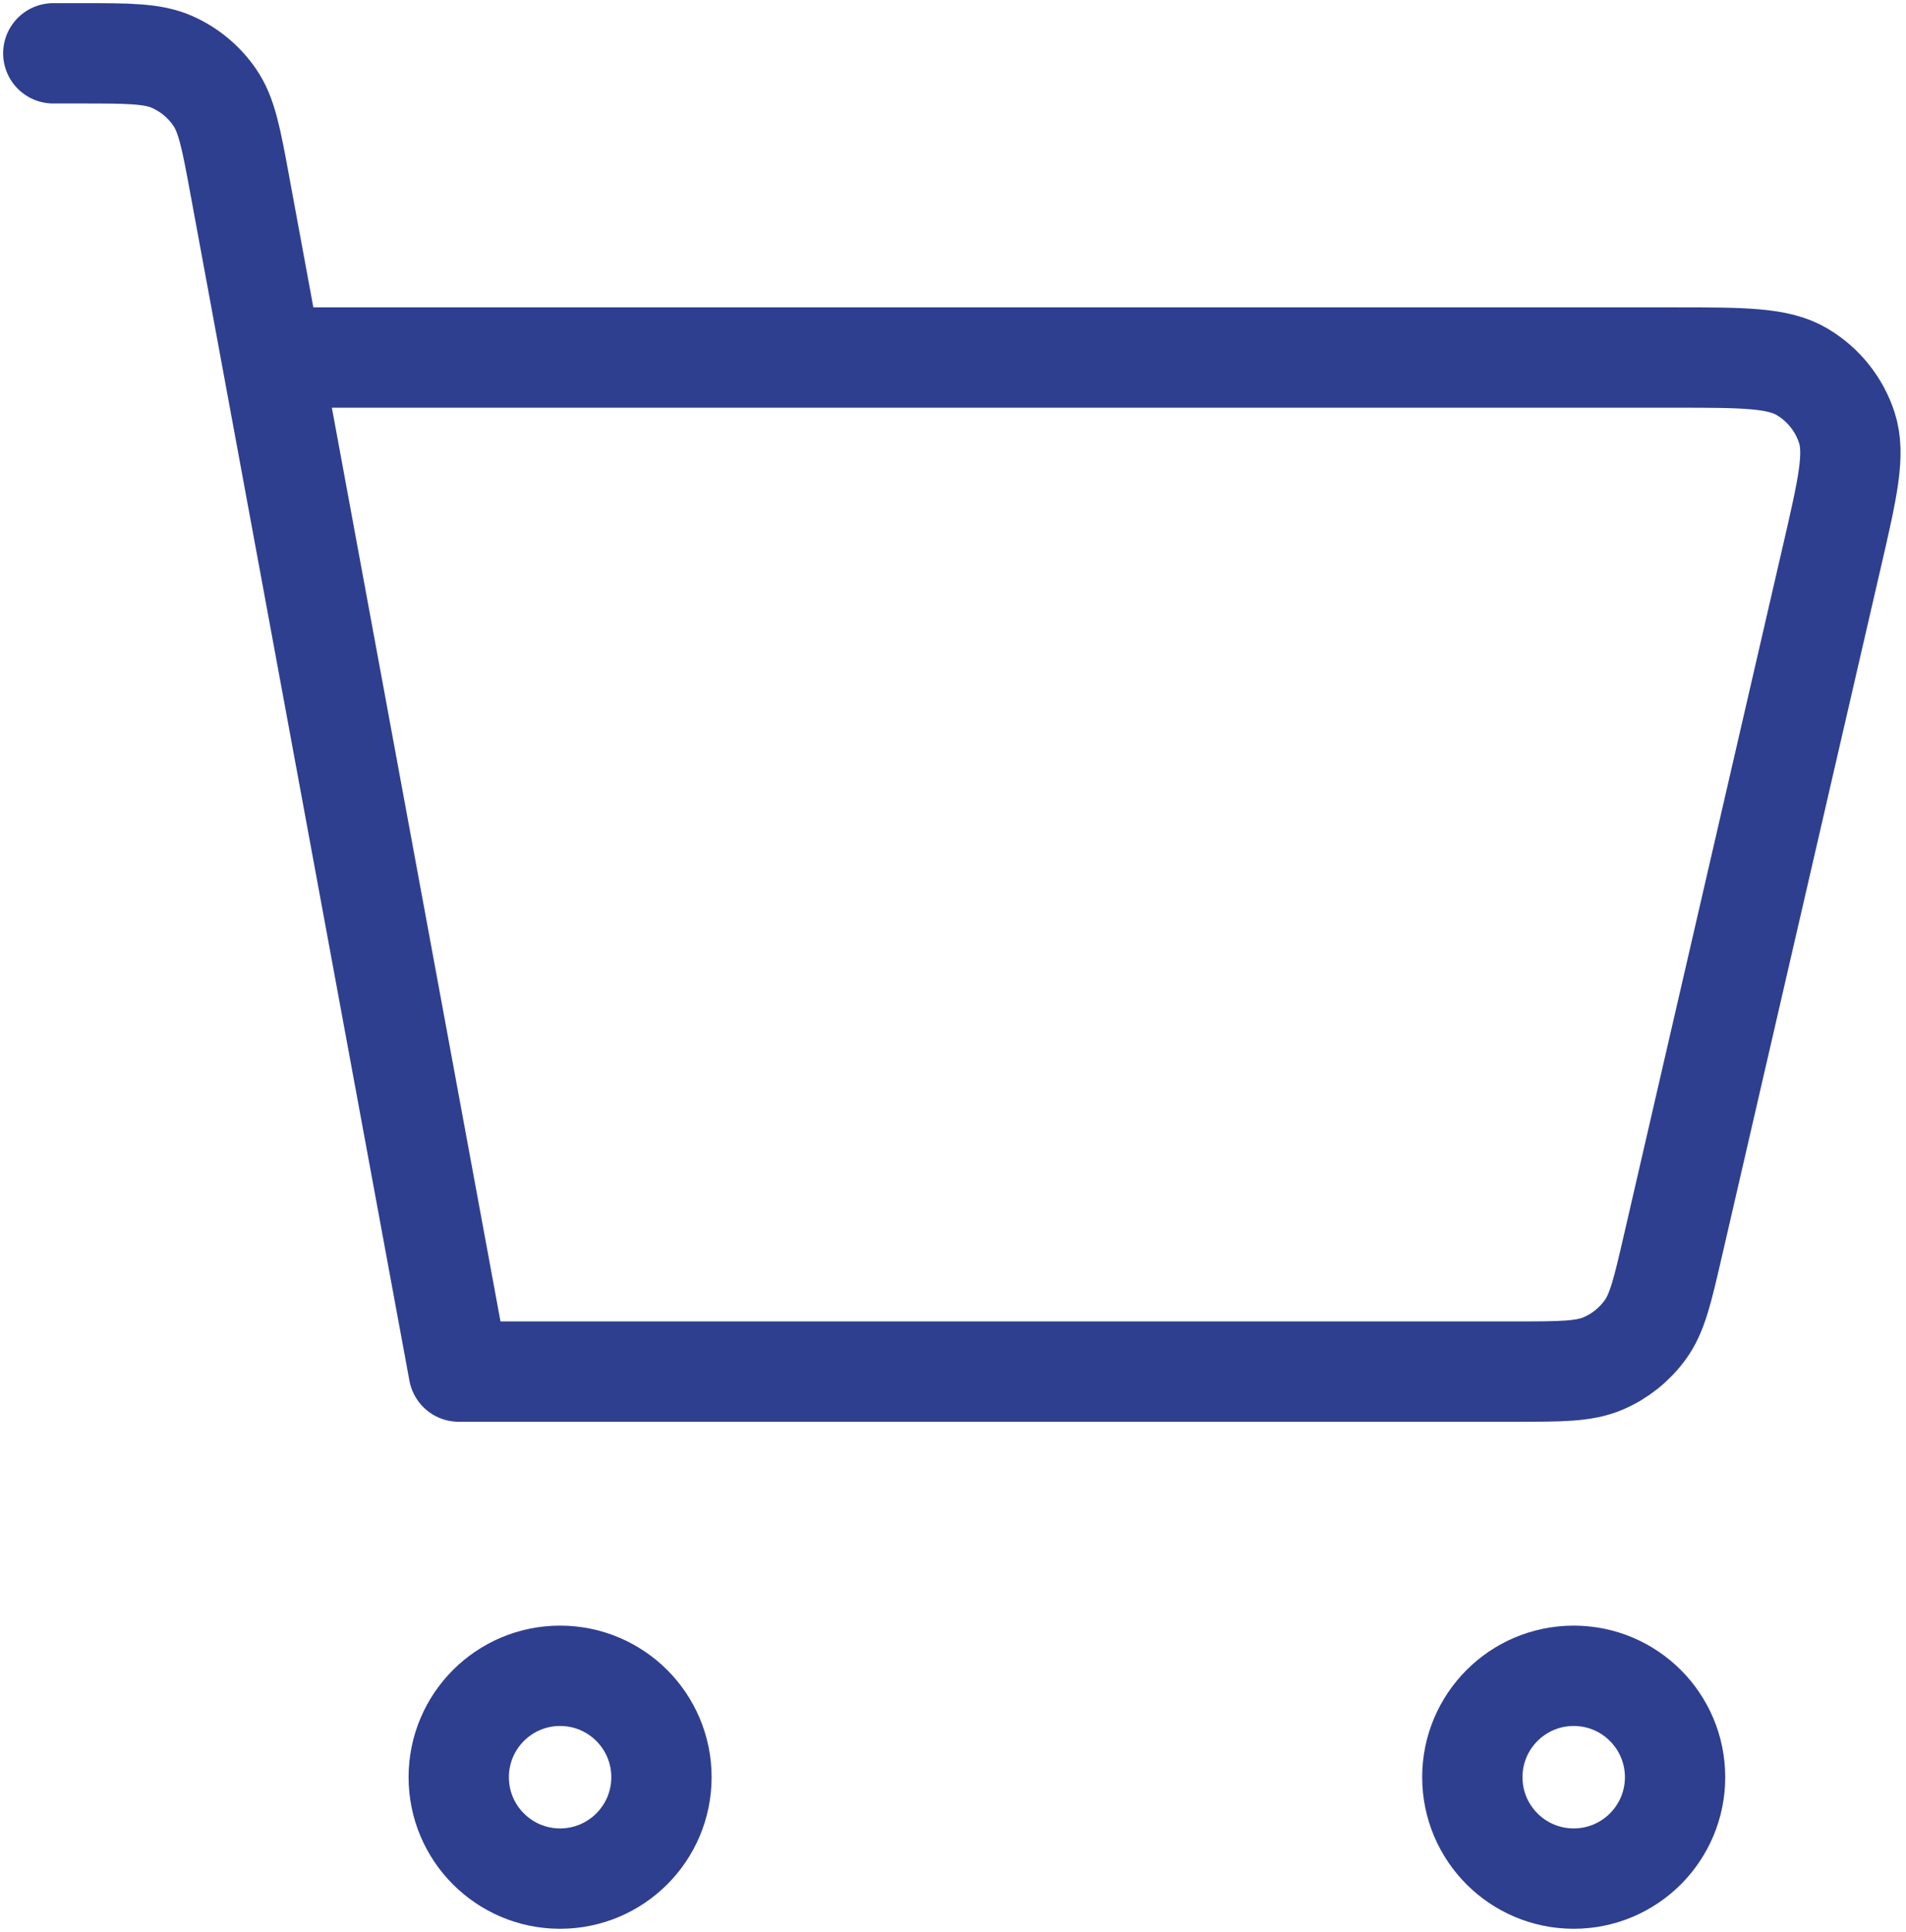
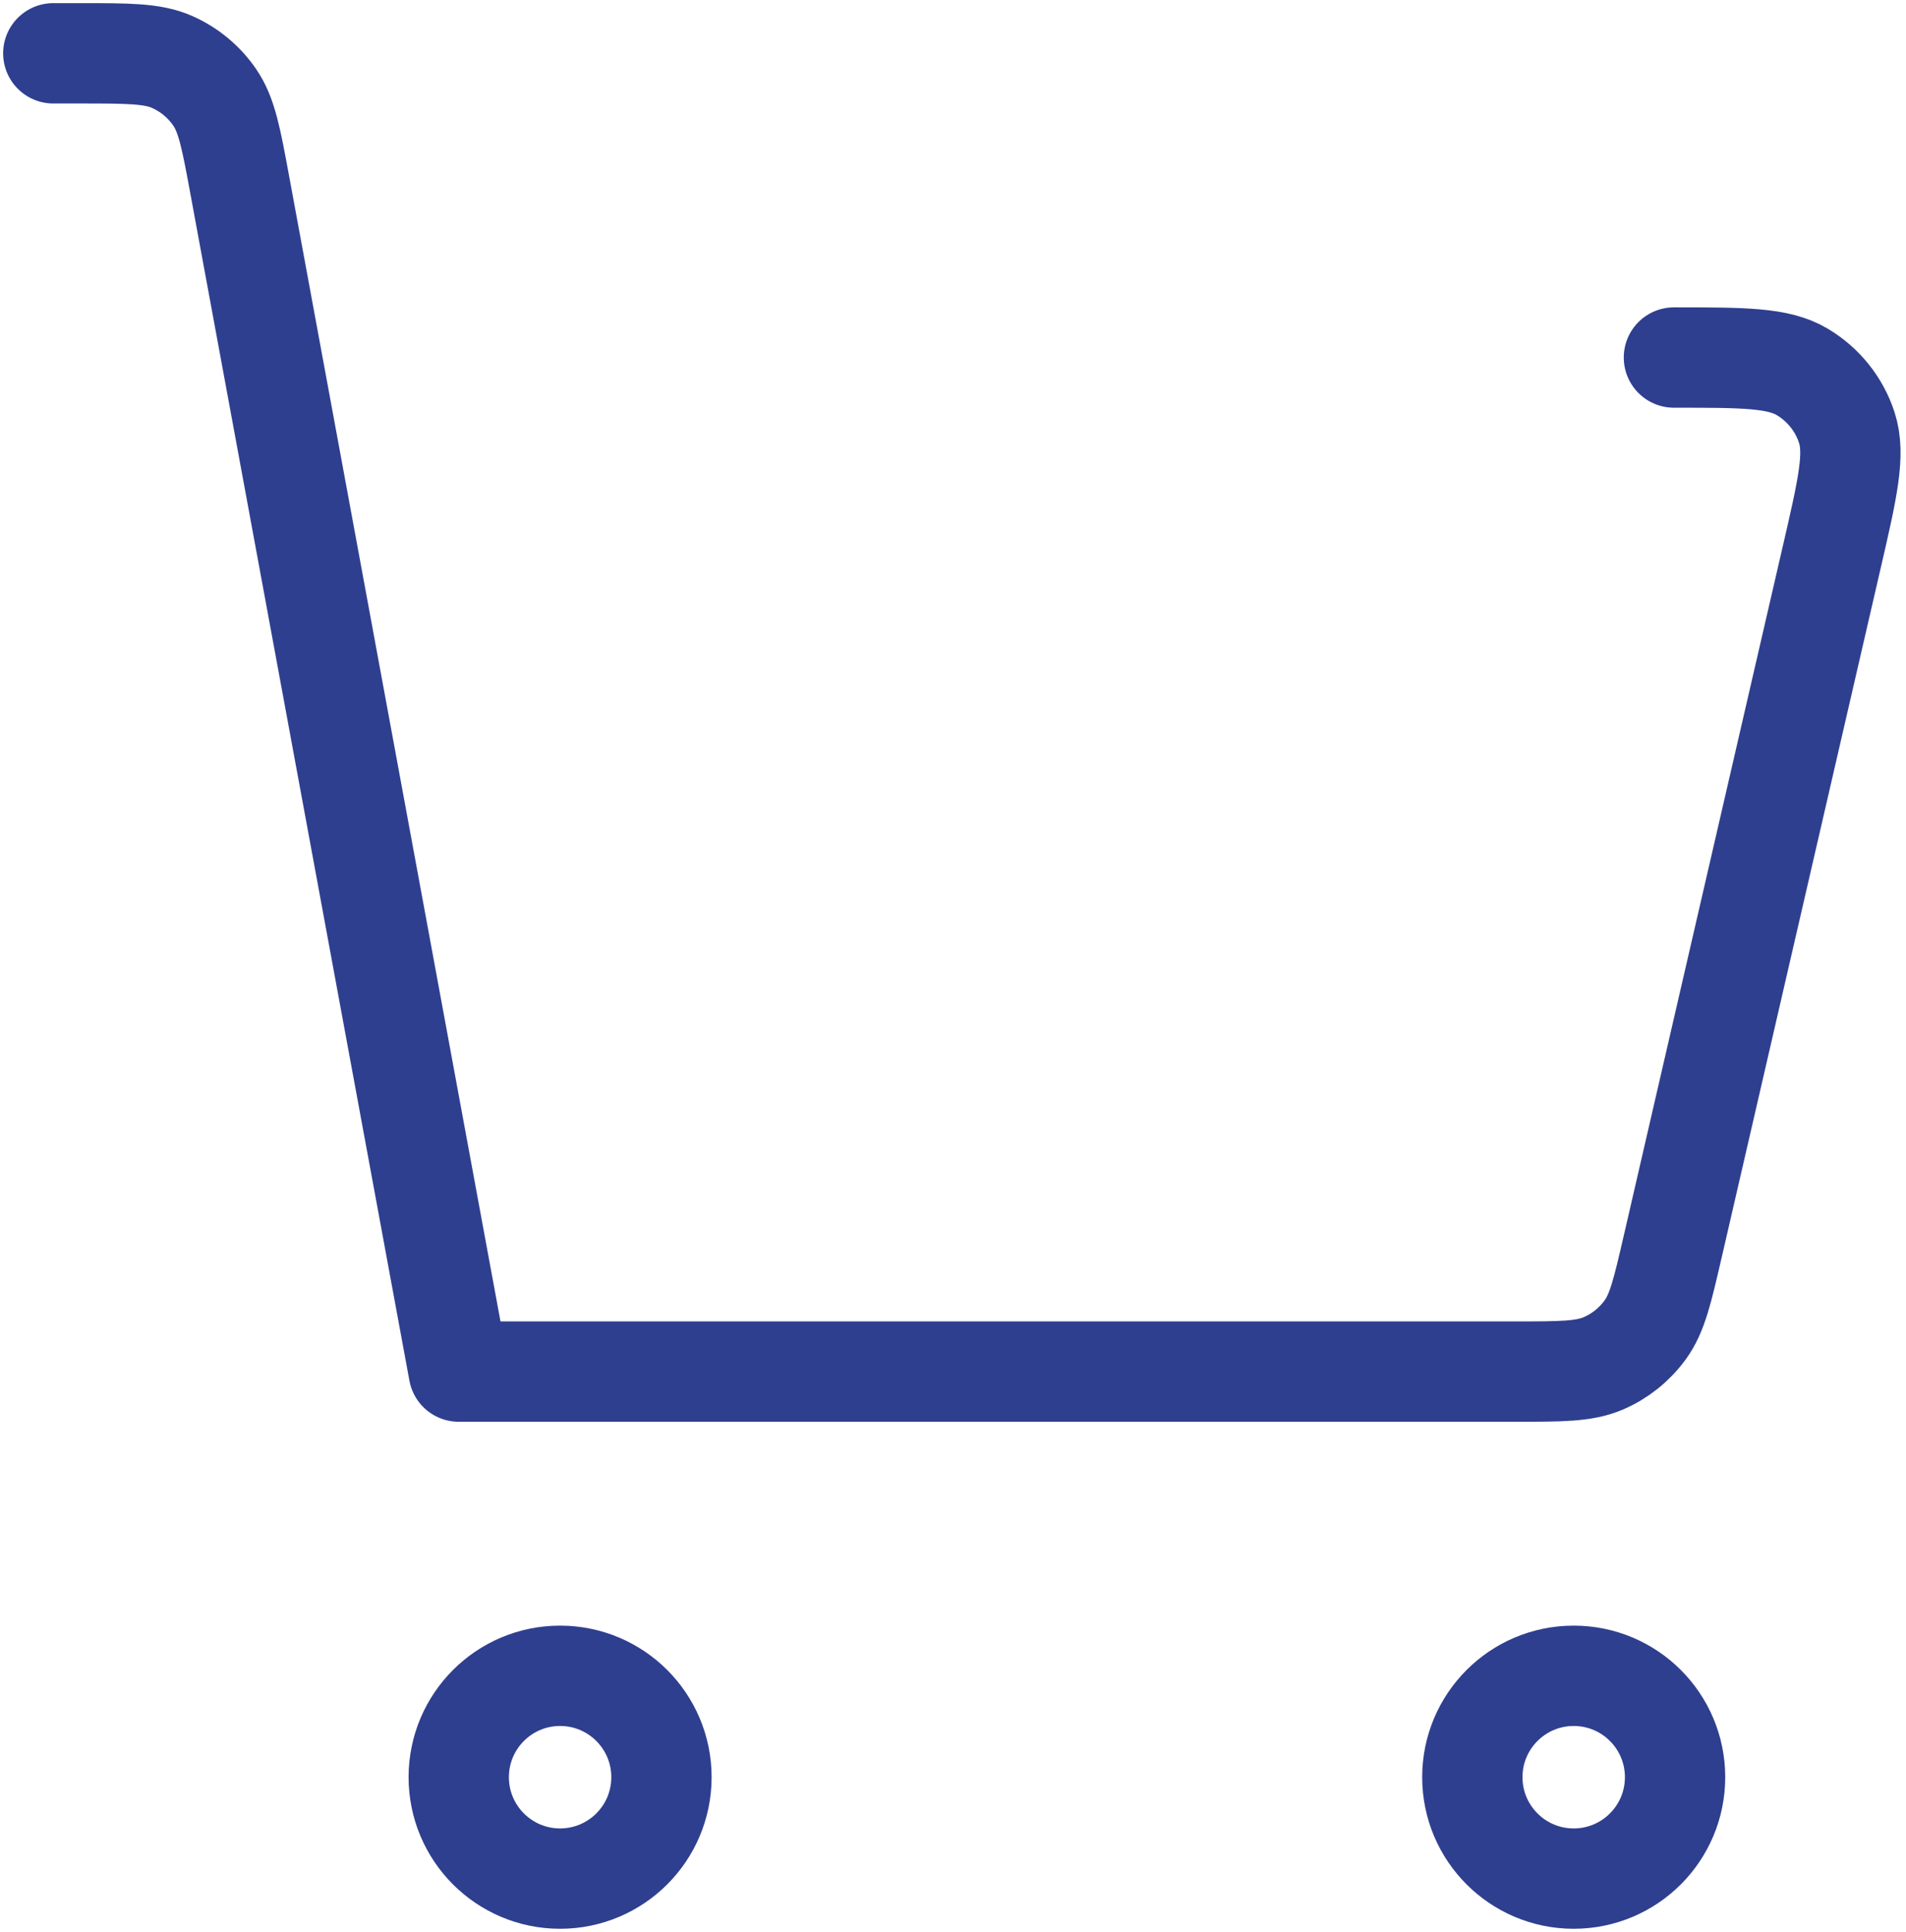
<svg xmlns="http://www.w3.org/2000/svg" width="76" height="77" viewBox="0 0 76 77" fill="none">
-   <path d="M2.125 2.125H3.21C5.124 2.125 6.084 2.125 6.865 2.47C7.553 2.775 8.142 3.265 8.566 3.887C9.047 4.591 9.221 5.532 9.567 7.409L18.292 54.667L60.413 54.667C62.245 54.667 63.163 54.667 63.922 54.343C64.592 54.057 65.17 53.594 65.6 53.005C66.085 52.34 66.291 51.448 66.702 49.667L66.705 49.655L73.047 22.172L73.049 22.166C73.672 19.464 73.984 18.11 73.641 17.048C73.34 16.116 72.707 15.326 71.866 14.824C70.908 14.25 69.523 14.25 66.746 14.25H12.229M62.75 74.875C60.518 74.875 58.708 73.066 58.708 70.833C58.708 68.601 60.518 66.792 62.75 66.792C64.982 66.792 66.792 68.601 66.792 70.833C66.792 73.066 64.982 74.875 62.75 74.875ZM22.333 74.875C20.101 74.875 18.292 73.066 18.292 70.833C18.292 68.601 20.101 66.792 22.333 66.792C24.566 66.792 26.375 68.601 26.375 70.833C26.375 73.066 24.566 74.875 22.333 74.875Z" stroke="#2F3F8F" stroke-width="4" stroke-linecap="round" stroke-linejoin="round" />
+   <path d="M2.125 2.125H3.21C5.124 2.125 6.084 2.125 6.865 2.47C7.553 2.775 8.142 3.265 8.566 3.887C9.047 4.591 9.221 5.532 9.567 7.409L18.292 54.667L60.413 54.667C62.245 54.667 63.163 54.667 63.922 54.343C64.592 54.057 65.17 53.594 65.6 53.005C66.085 52.34 66.291 51.448 66.702 49.667L66.705 49.655L73.047 22.172L73.049 22.166C73.672 19.464 73.984 18.11 73.641 17.048C73.34 16.116 72.707 15.326 71.866 14.824C70.908 14.25 69.523 14.25 66.746 14.25M62.75 74.875C60.518 74.875 58.708 73.066 58.708 70.833C58.708 68.601 60.518 66.792 62.75 66.792C64.982 66.792 66.792 68.601 66.792 70.833C66.792 73.066 64.982 74.875 62.75 74.875ZM22.333 74.875C20.101 74.875 18.292 73.066 18.292 70.833C18.292 68.601 20.101 66.792 22.333 66.792C24.566 66.792 26.375 68.601 26.375 70.833C26.375 73.066 24.566 74.875 22.333 74.875Z" stroke="#2F3F8F" stroke-width="4" stroke-linecap="round" stroke-linejoin="round" />
</svg>